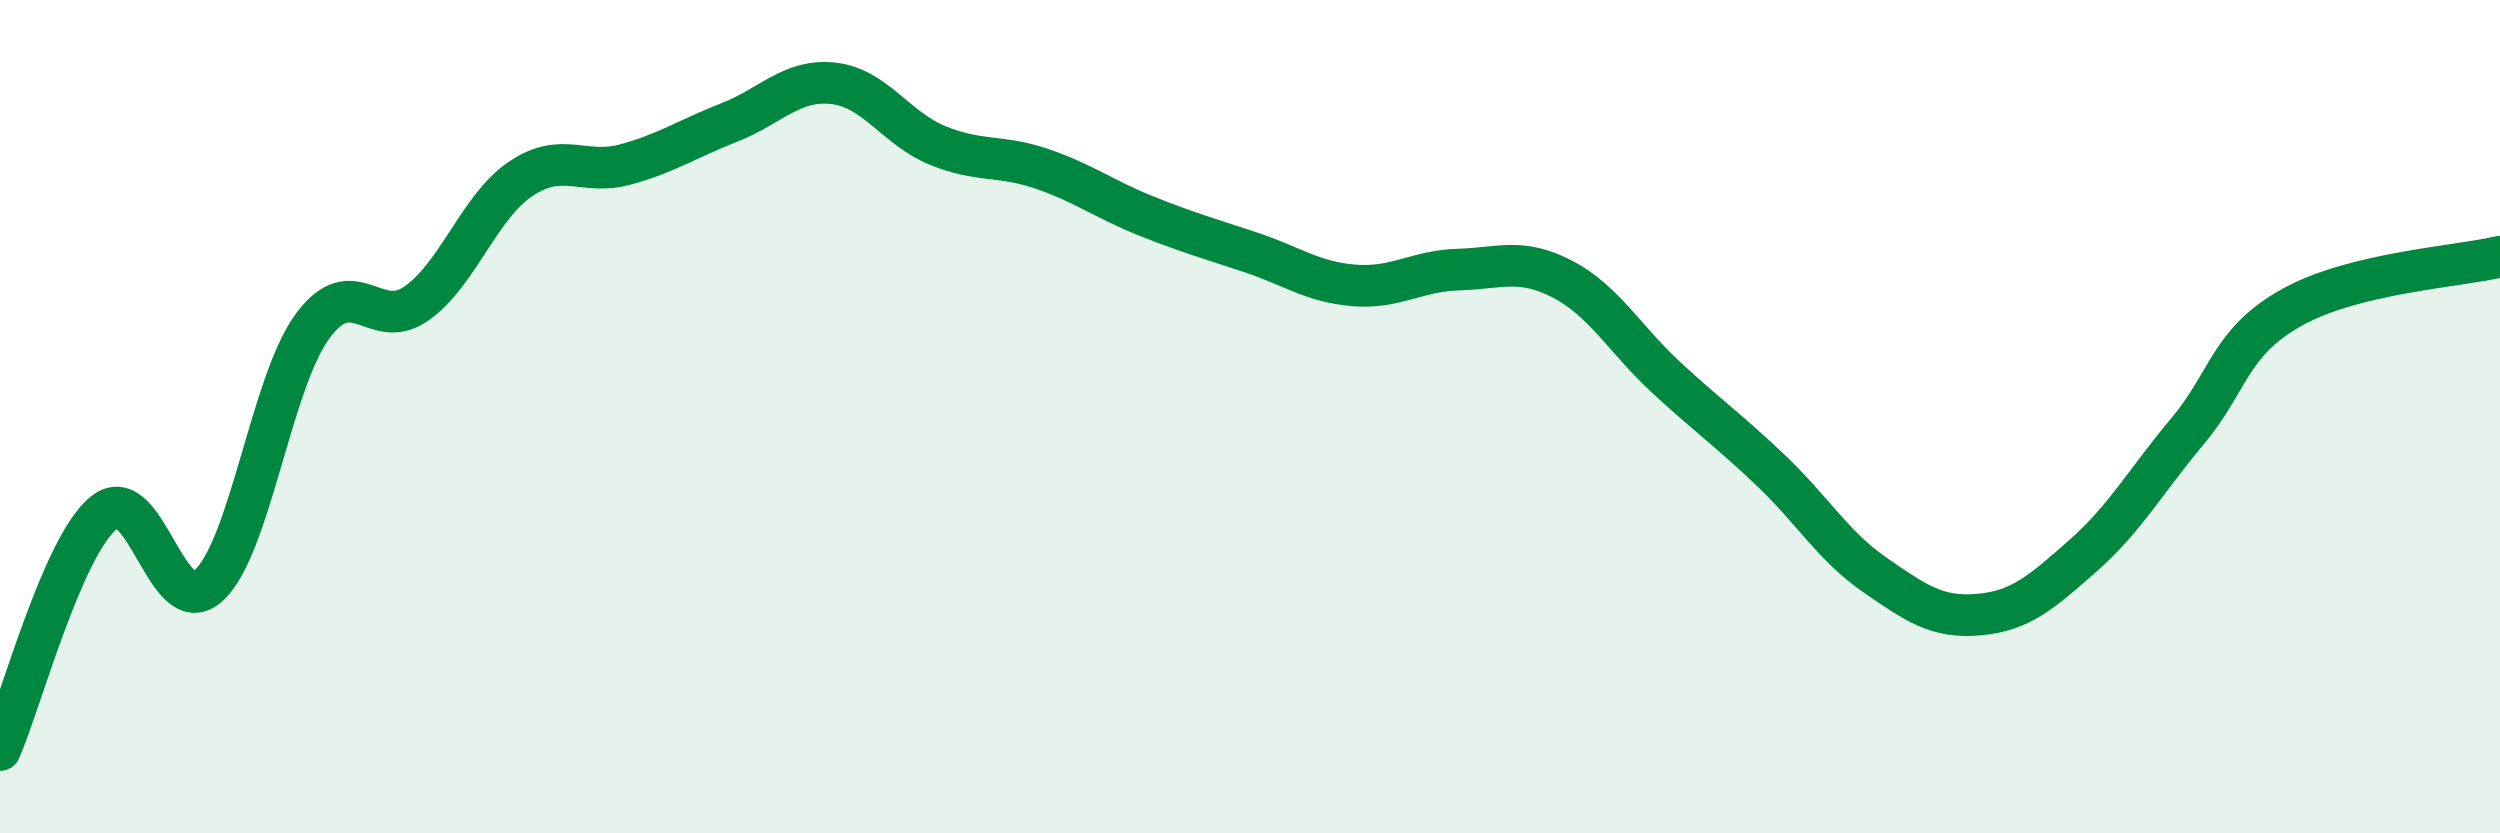
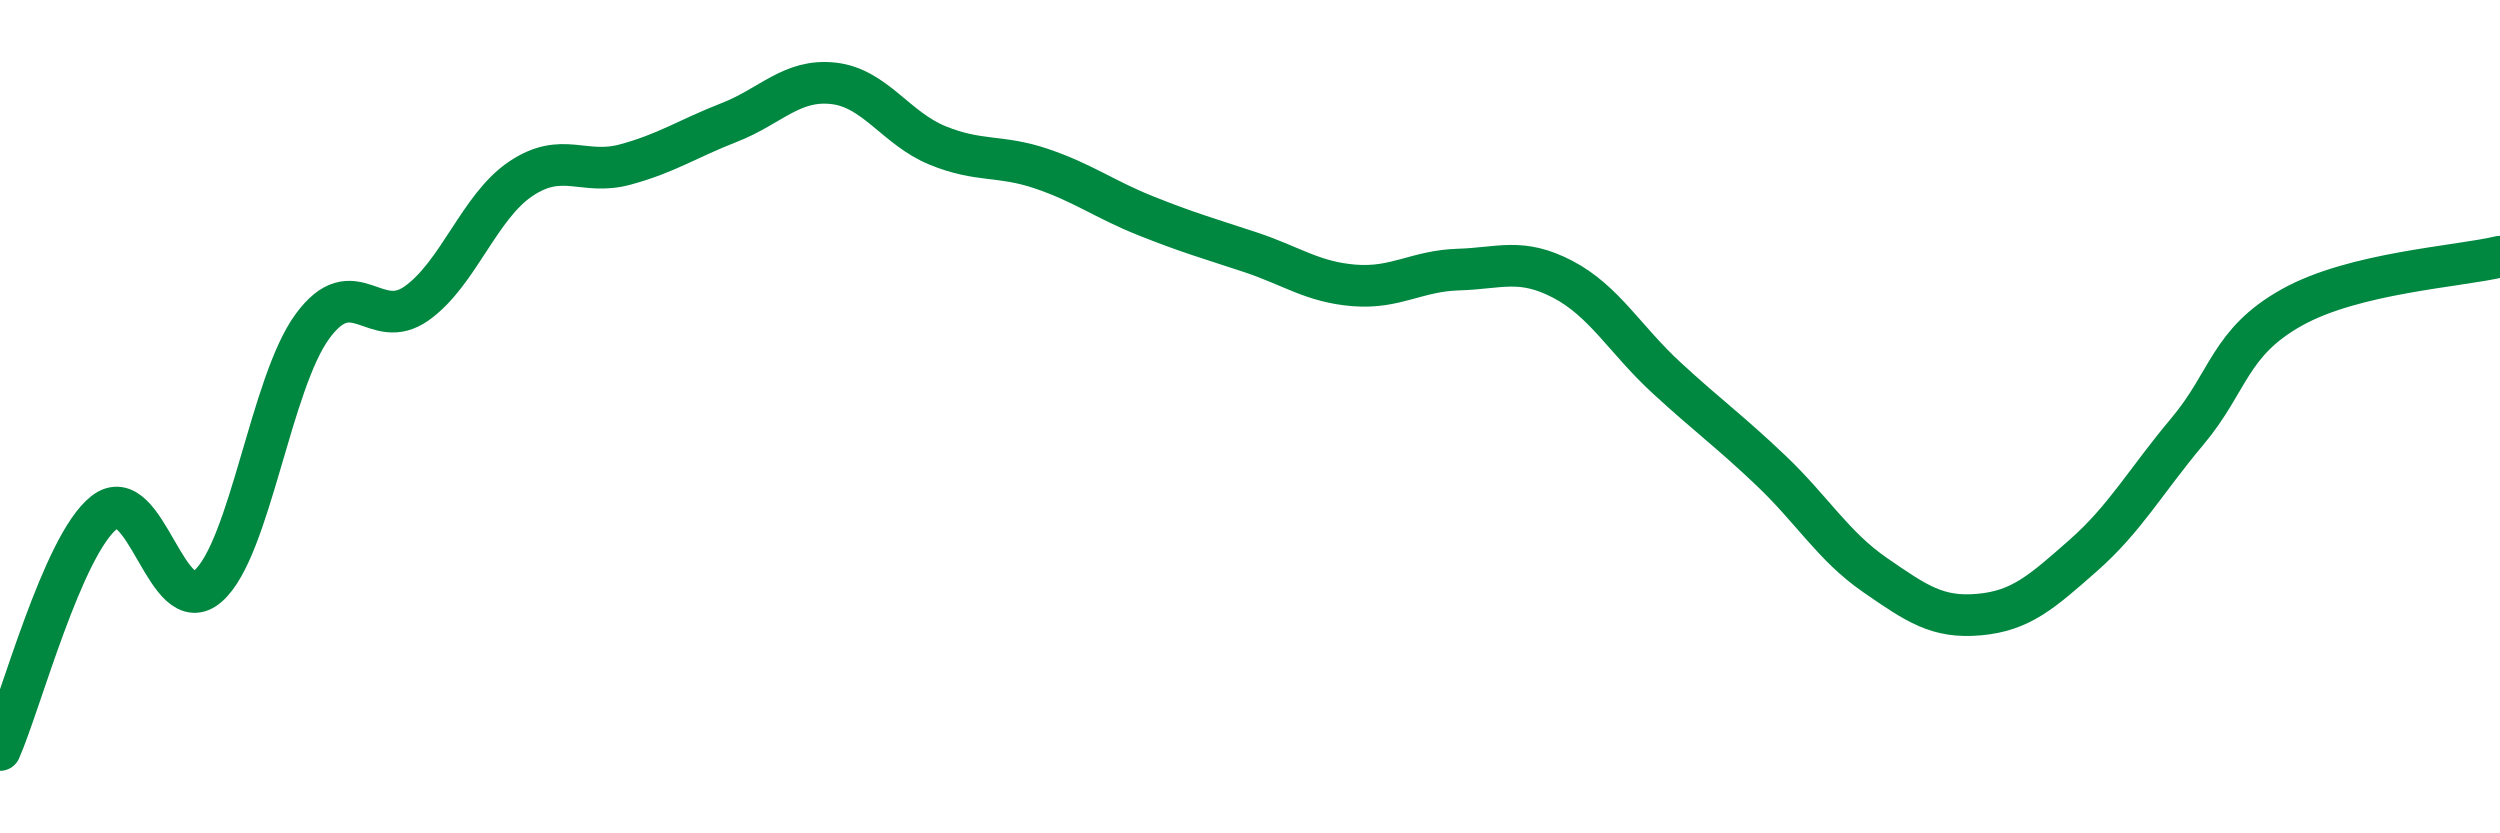
<svg xmlns="http://www.w3.org/2000/svg" width="60" height="20" viewBox="0 0 60 20">
-   <path d="M 0,18 C 0.5,16.86 1.5,13.09 2.5,12.3 C 3.5,11.51 4,14.95 5,14.06 C 6,13.17 6.5,9.19 7.5,7.83 C 8.5,6.47 9,7.99 10,7.28 C 11,6.57 11.5,4.96 12.5,4.29 C 13.5,3.62 14,4.22 15,3.95 C 16,3.68 16.5,3.33 17.5,2.94 C 18.5,2.55 19,1.89 20,2 C 21,2.11 21.5,3.08 22.5,3.49 C 23.5,3.9 24,3.71 25,4.05 C 26,4.39 26.5,4.78 27.5,5.18 C 28.5,5.58 29,5.72 30,6.05 C 31,6.38 31.5,6.77 32.5,6.85 C 33.5,6.93 34,6.5 35,6.47 C 36,6.44 36.5,6.18 37.5,6.7 C 38.5,7.22 39,8.15 40,9.07 C 41,9.99 41.5,10.34 42.5,11.29 C 43.5,12.24 44,13.11 45,13.8 C 46,14.49 46.5,14.84 47.5,14.75 C 48.5,14.66 49,14.21 50,13.33 C 51,12.45 51.5,11.54 52.5,10.35 C 53.5,9.16 53.5,8.22 55,7.38 C 56.5,6.54 59,6.4 60,6.16L60 20L0 20Z" fill="#008740" opacity="0.1" stroke-linecap="round" stroke-linejoin="round" />
  <path d="M 0,18 C 0.5,16.86 1.5,13.09 2.5,12.3 C 3.5,11.51 4,14.95 5,14.06 C 6,13.17 6.5,9.19 7.5,7.83 C 8.5,6.47 9,7.99 10,7.28 C 11,6.57 11.5,4.96 12.5,4.29 C 13.5,3.62 14,4.22 15,3.95 C 16,3.68 16.5,3.33 17.5,2.94 C 18.5,2.55 19,1.89 20,2 C 21,2.11 21.5,3.08 22.5,3.49 C 23.5,3.9 24,3.71 25,4.05 C 26,4.39 26.5,4.78 27.5,5.18 C 28.5,5.58 29,5.72 30,6.05 C 31,6.38 31.5,6.77 32.5,6.85 C 33.5,6.93 34,6.5 35,6.47 C 36,6.44 36.5,6.18 37.5,6.7 C 38.5,7.22 39,8.15 40,9.07 C 41,9.99 41.5,10.34 42.5,11.29 C 43.5,12.24 44,13.11 45,13.8 C 46,14.49 46.5,14.84 47.5,14.75 C 48.5,14.66 49,14.21 50,13.33 C 51,12.45 51.5,11.54 52.5,10.35 C 53.5,9.16 53.5,8.22 55,7.38 C 56.5,6.54 59,6.4 60,6.16" stroke="#008740" stroke-width="1" fill="none" stroke-linecap="round" stroke-linejoin="round" />
</svg>